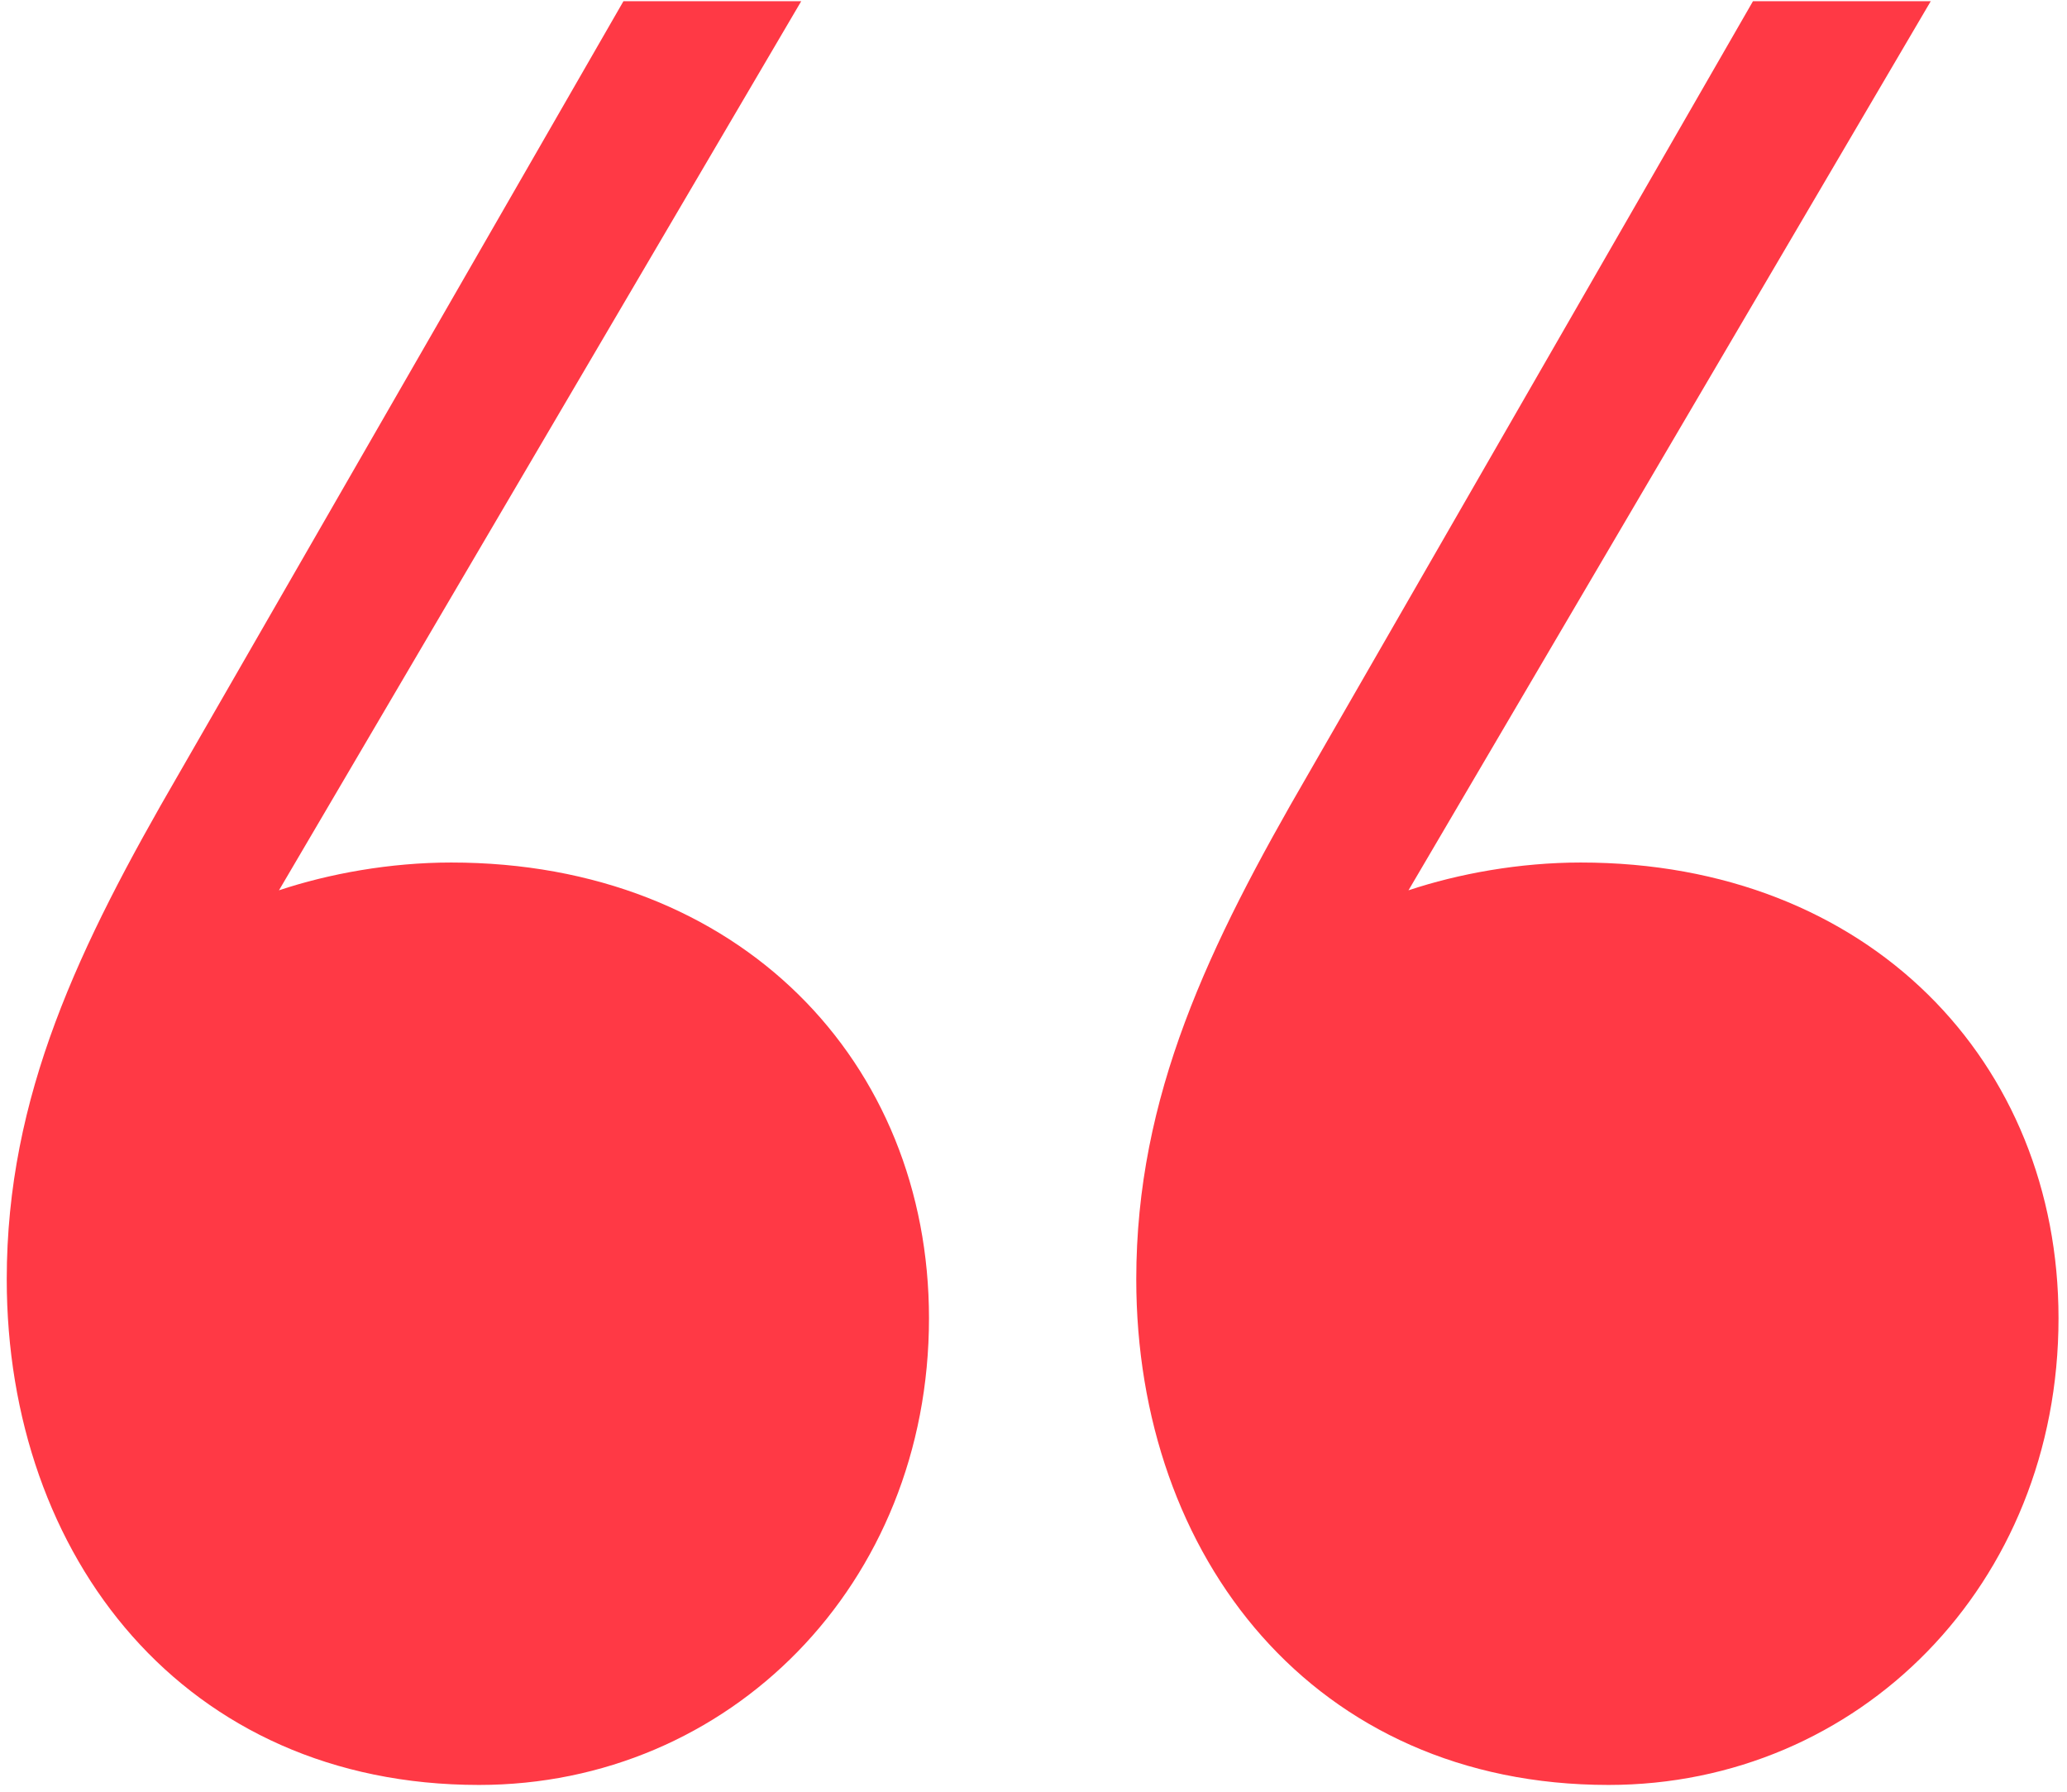
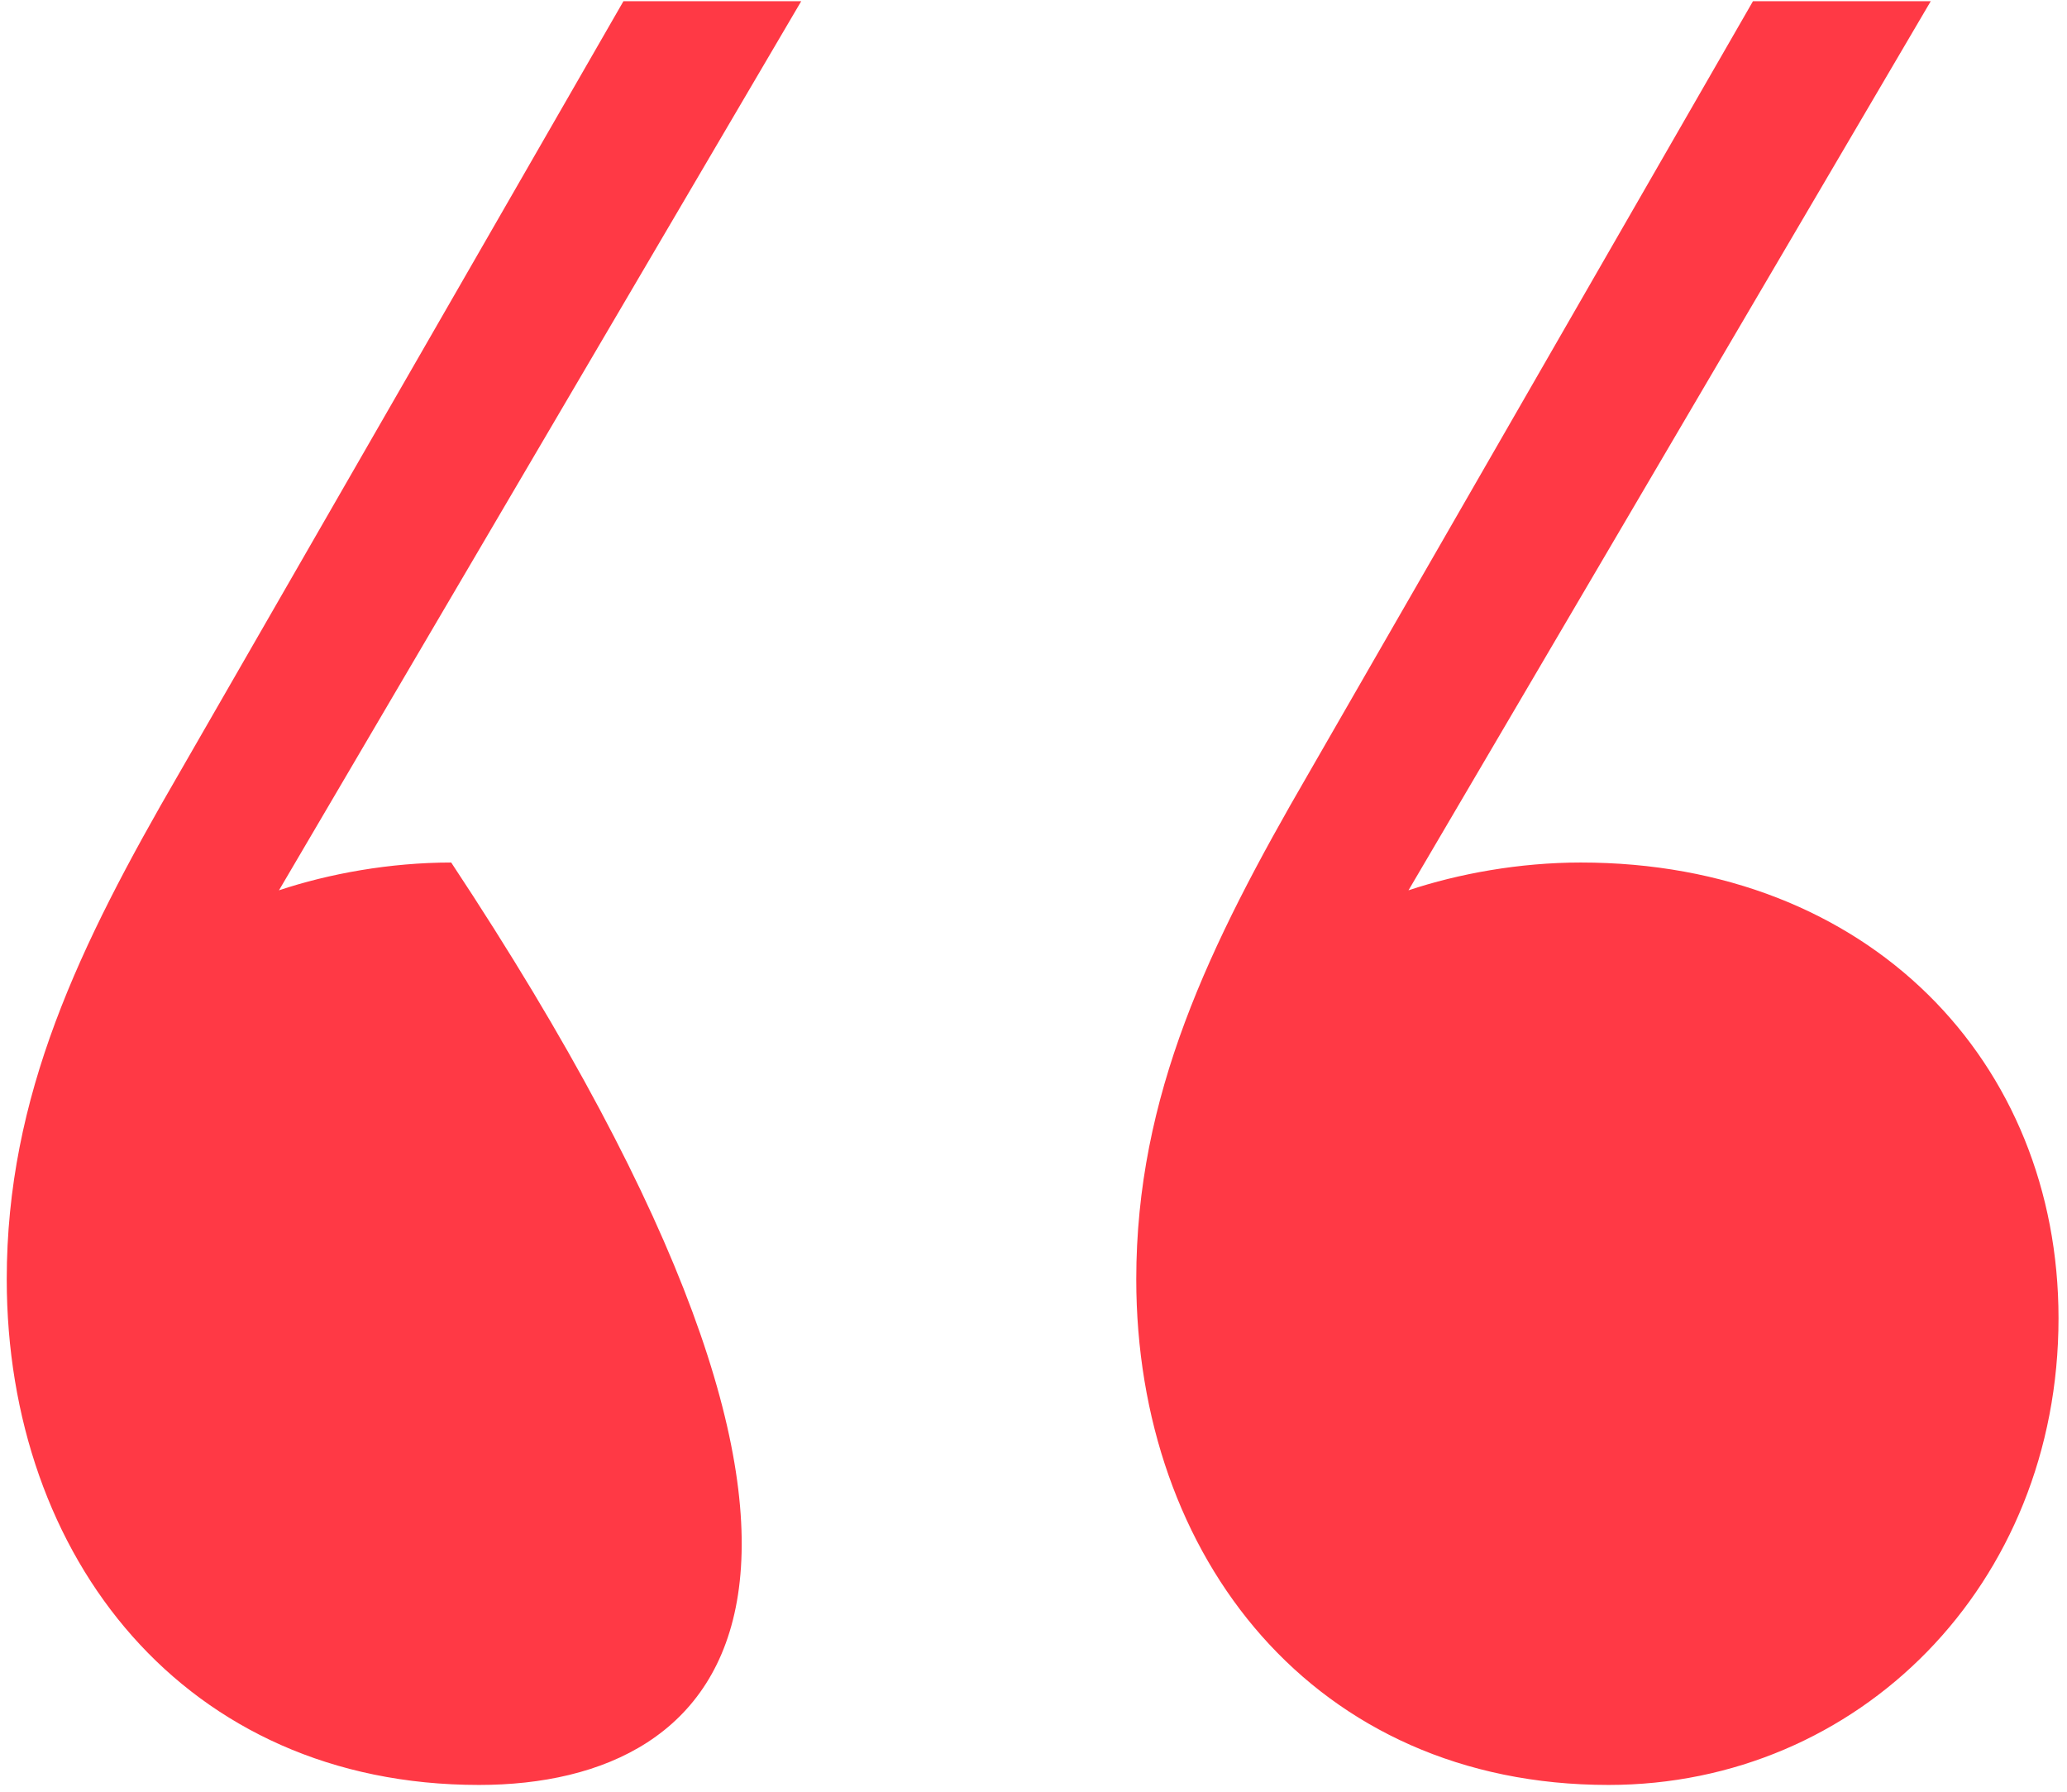
<svg xmlns="http://www.w3.org/2000/svg" width="233" height="202" viewBox="0 0 233 202" fill="none">
-   <path d="M50.861 97.209C83.426 97.209 104.719 119.755 104.719 148.563C104.719 178.623 82.174 201.169 53.992 201.169C20.8 201.169 0.76 175.492 0.76 144.179C0.76 123.512 8.901 106.603 20.174 87.189L70.275 0.139H90.315L31.447 100.341C37.083 98.462 43.972 97.209 50.861 97.209ZM178.185 97.209C210.751 97.209 232.044 119.755 232.044 148.563C232.044 178.623 209.498 201.169 181.317 201.169C148.125 201.169 128.084 175.492 128.084 144.179C128.084 123.512 136.226 106.603 147.499 87.189L197.6 0.139H217.64L158.771 100.341C164.408 98.462 171.296 97.209 178.185 97.209Z" fill="#FF3945" />
+   <path d="M50.861 97.209C104.719 178.623 82.174 201.169 53.992 201.169C20.8 201.169 0.76 175.492 0.76 144.179C0.76 123.512 8.901 106.603 20.174 87.189L70.275 0.139H90.315L31.447 100.341C37.083 98.462 43.972 97.209 50.861 97.209ZM178.185 97.209C210.751 97.209 232.044 119.755 232.044 148.563C232.044 178.623 209.498 201.169 181.317 201.169C148.125 201.169 128.084 175.492 128.084 144.179C128.084 123.512 136.226 106.603 147.499 87.189L197.6 0.139H217.64L158.771 100.341C164.408 98.462 171.296 97.209 178.185 97.209Z" fill="#FF3945" />
</svg>